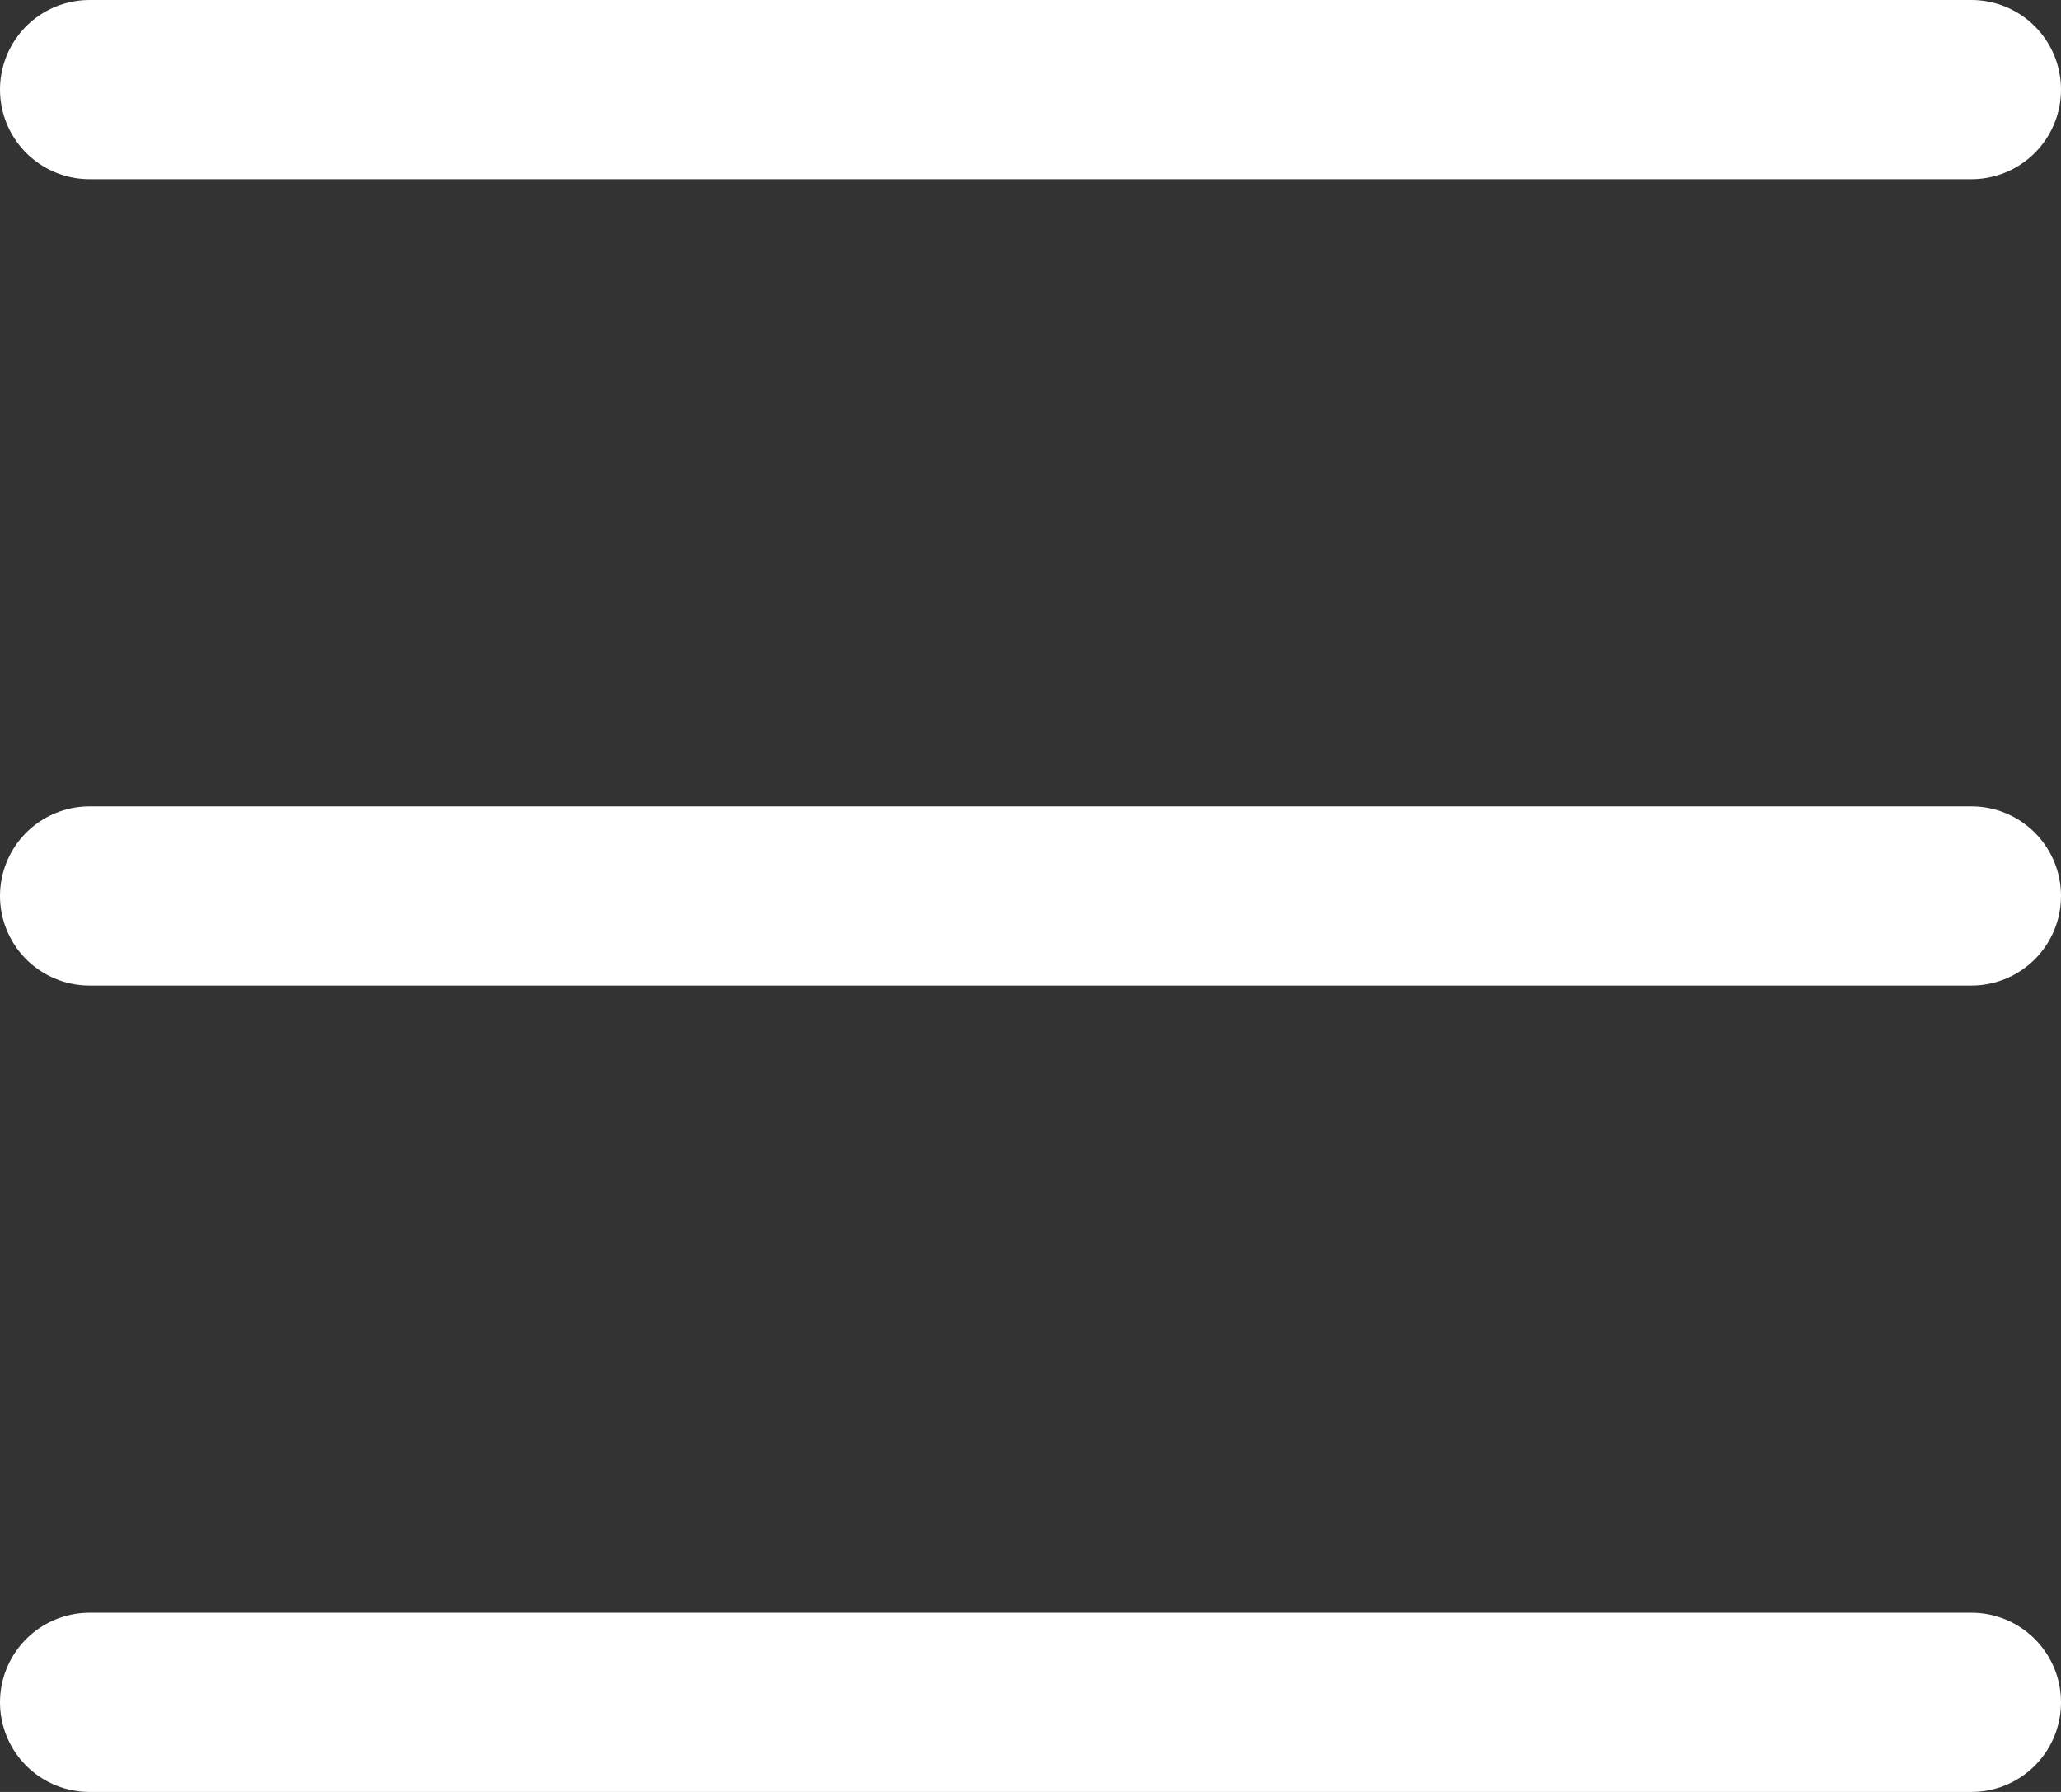
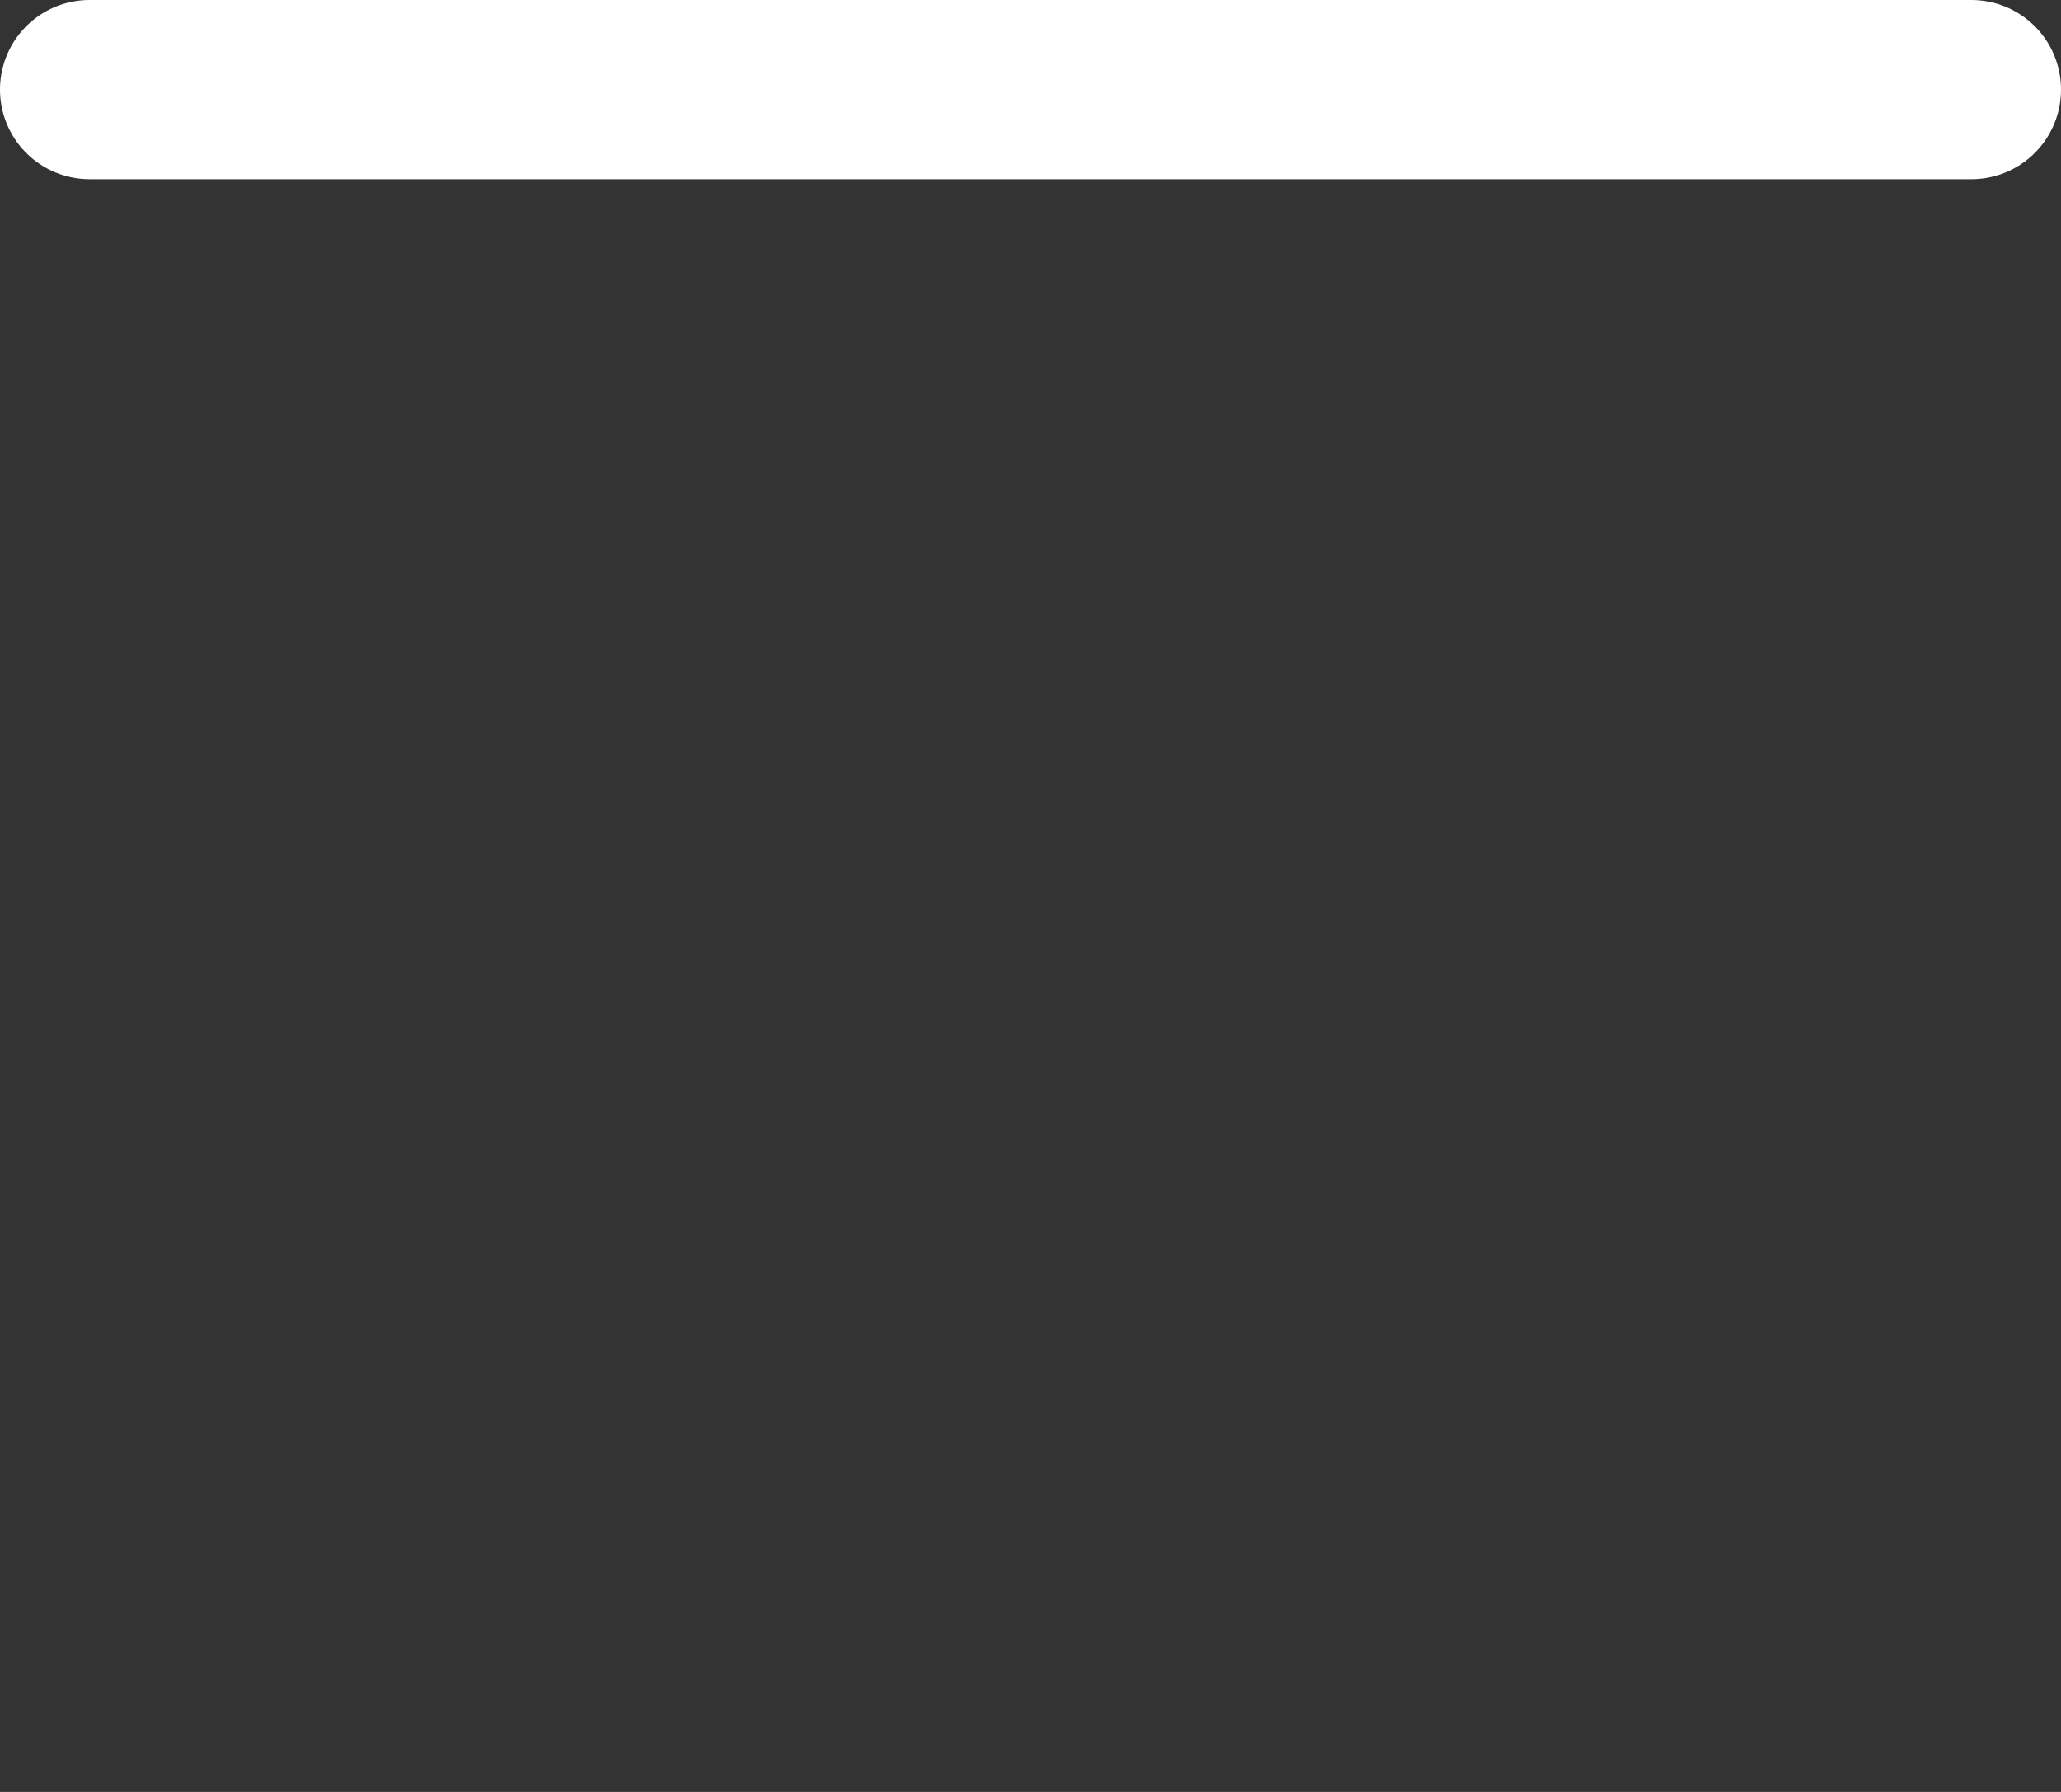
<svg xmlns="http://www.w3.org/2000/svg" version="1.1" viewBox="0 0 23 20">
  <rect x="0" y="0" width="23" height="20" fill="#333333" stroke="none" />
  <defs>
    <style>
      .cls-1 {
        fill: none;
        stroke: #fff;
        stroke-linecap: round;
        stroke-width: 2px;
      }
    </style>
  </defs>
  <g>
    <g id="Ebene_1">
      <line class="cls-1" x1="1" y1="1" x2="22" y2="1" />
-       <line class="cls-1" x1="1" y1="10" x2="22" y2="10" />
-       <line class="cls-1" x1="1" y1="19" x2="22" y2="19" />
    </g>
  </g>
</svg>